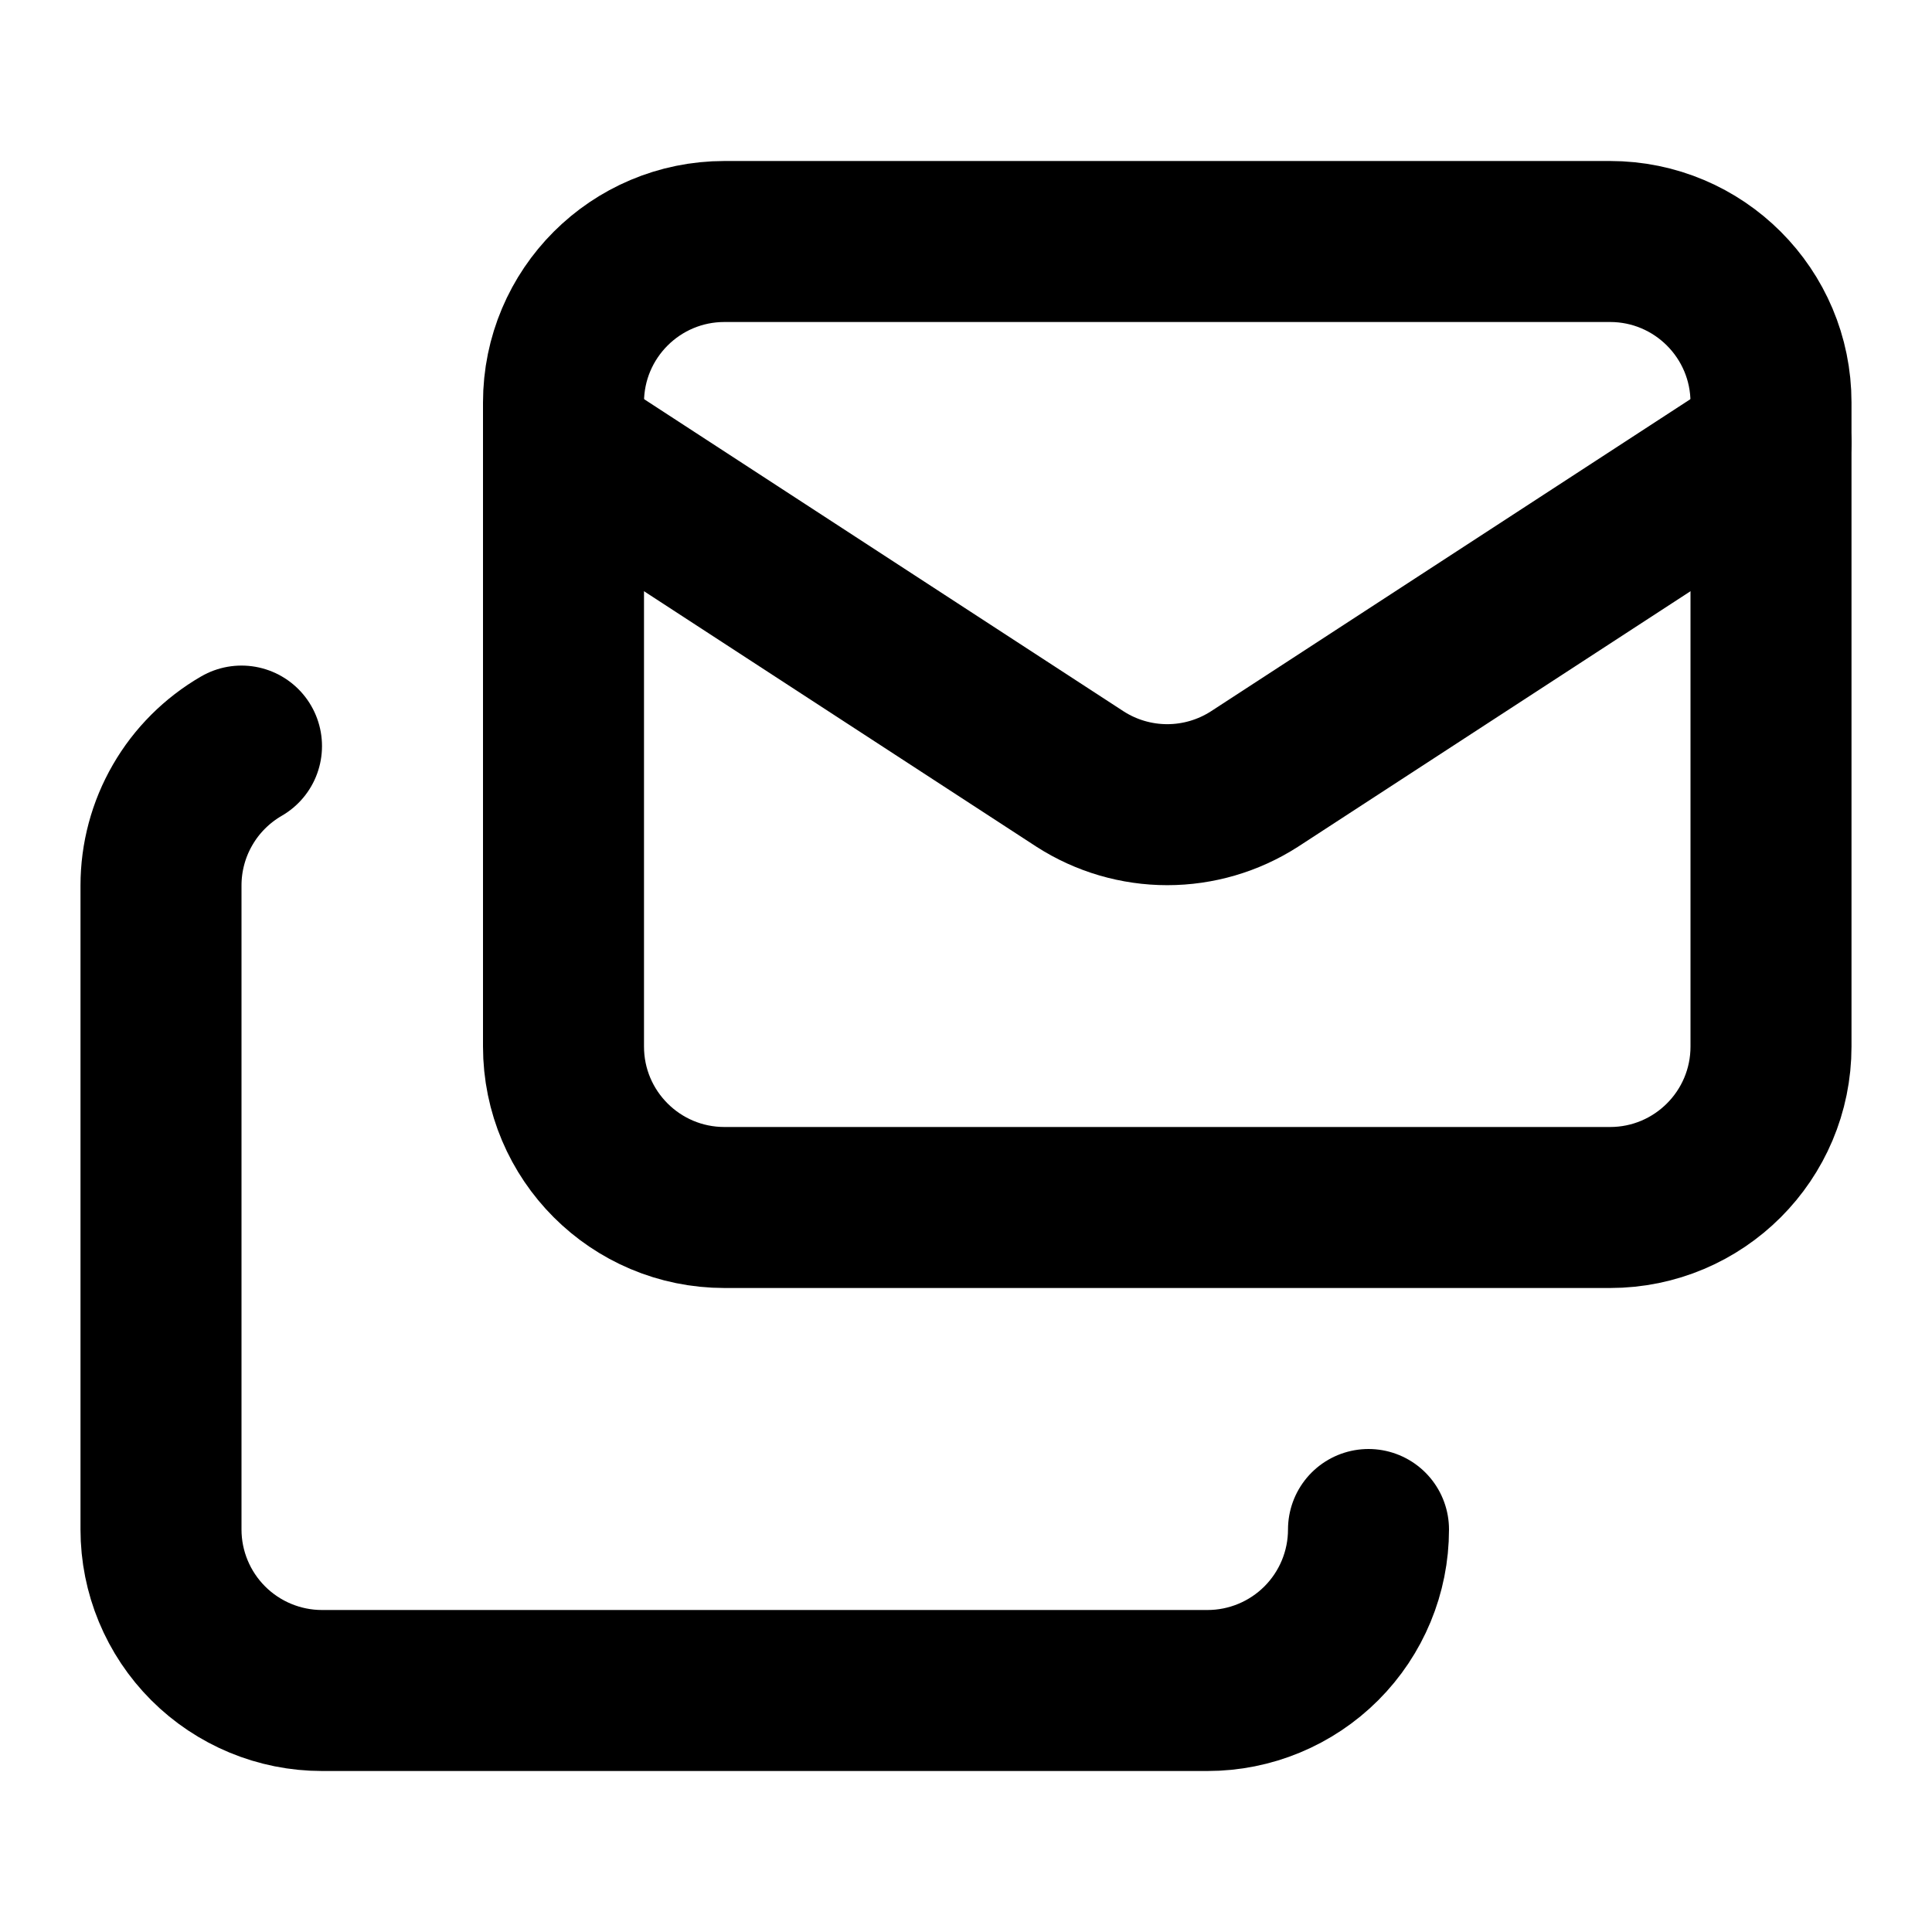
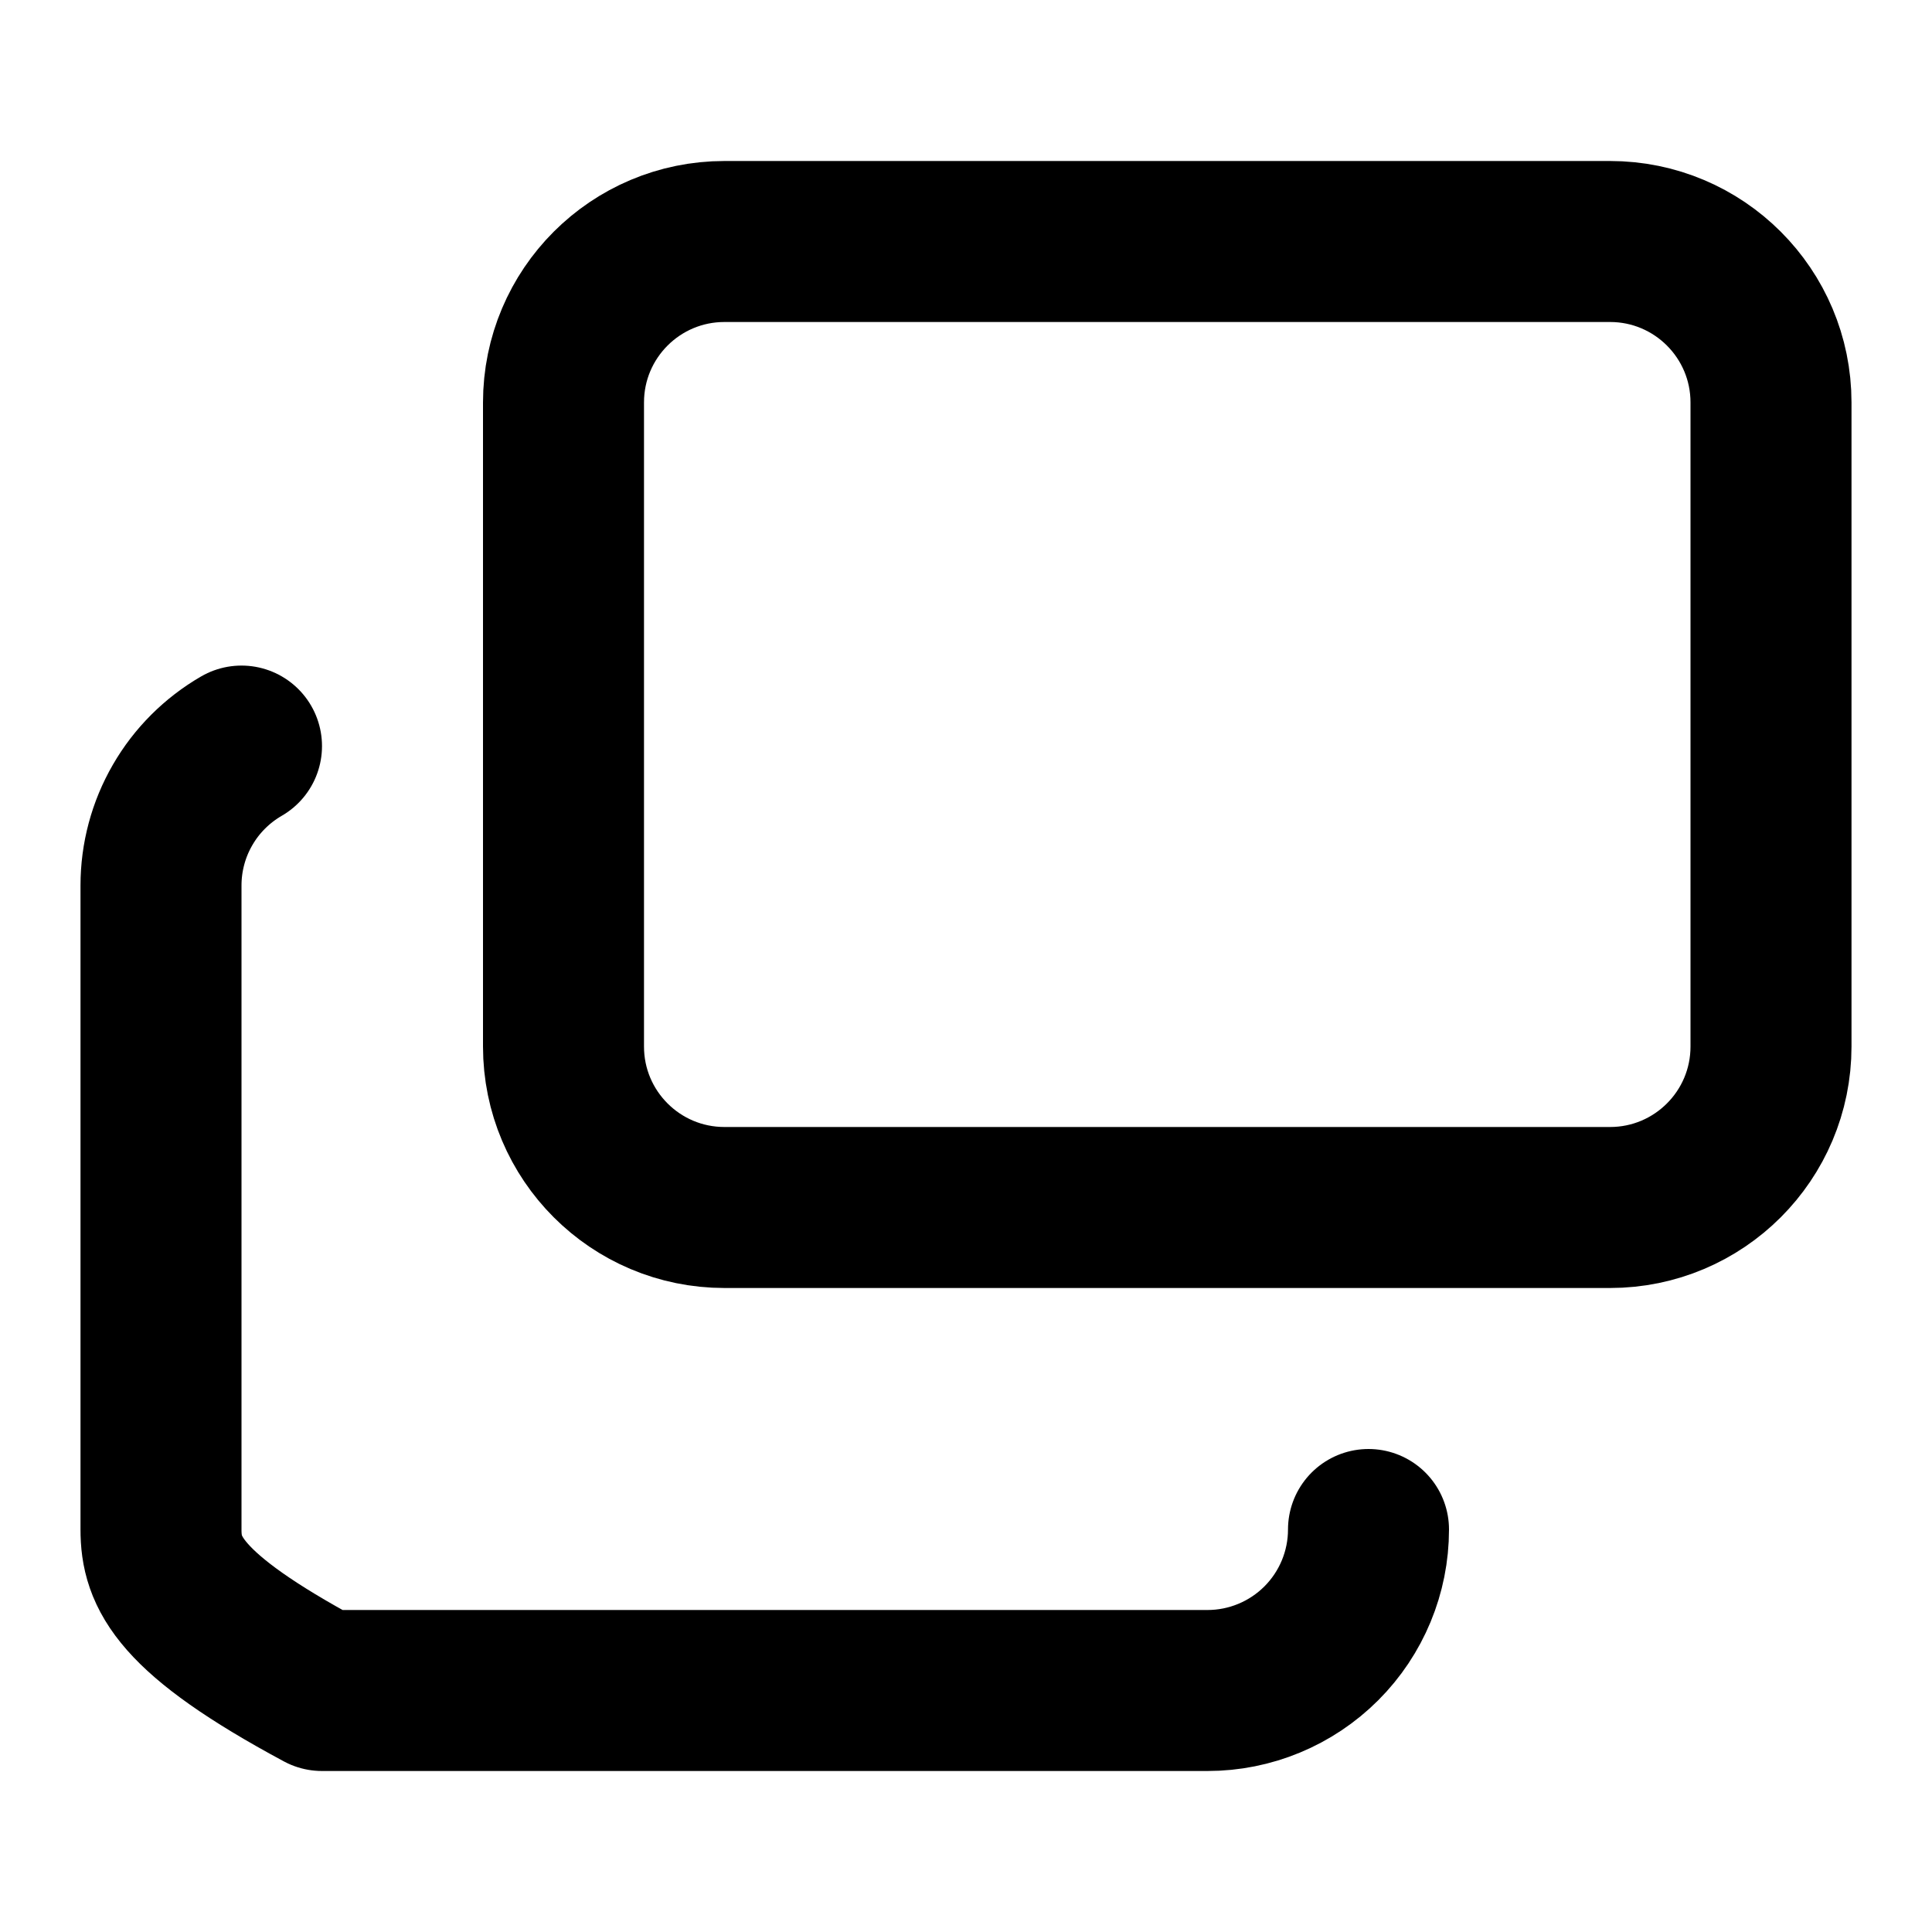
<svg xmlns="http://www.w3.org/2000/svg" width="24" height="24" viewBox="0 0 24 24" fill="none">
-   <path d="M17 19C17 19.53 16.789 20.039 16.414 20.414C16.039 20.789 15.53 21 15 21H4C3.47 21 2.961 20.789 2.586 20.414C2.211 20.039 2 19.53 2 19V11C2 10.649 2.092 10.304 2.268 10C2.443 9.696 2.696 9.444 3 9.268" stroke="black" stroke-width="2" stroke-linecap="round" stroke-linejoin="round" />
-   <path d="M22 5.5L15.581 9.679C15.258 9.886 14.883 9.996 14.5 9.996C14.117 9.996 13.742 9.886 13.419 9.679L7 5.5" stroke="black" stroke-width="2" stroke-linecap="round" stroke-linejoin="round" />
+   <path d="M17 19C17 19.53 16.789 20.039 16.414 20.414C16.039 20.789 15.53 21 15 21H4C2.211 20.039 2 19.53 2 19V11C2 10.649 2.092 10.304 2.268 10C2.443 9.696 2.696 9.444 3 9.268" stroke="black" stroke-width="2" stroke-linecap="round" stroke-linejoin="round" />
  <path d="M20 3H9C7.895 3 7 3.895 7 5V13C7 14.105 7.895 15 9 15H20C21.105 15 22 14.105 22 13V5C22 3.895 21.105 3 20 3Z" stroke="black" stroke-width="2" stroke-linecap="round" stroke-linejoin="round" />
</svg>